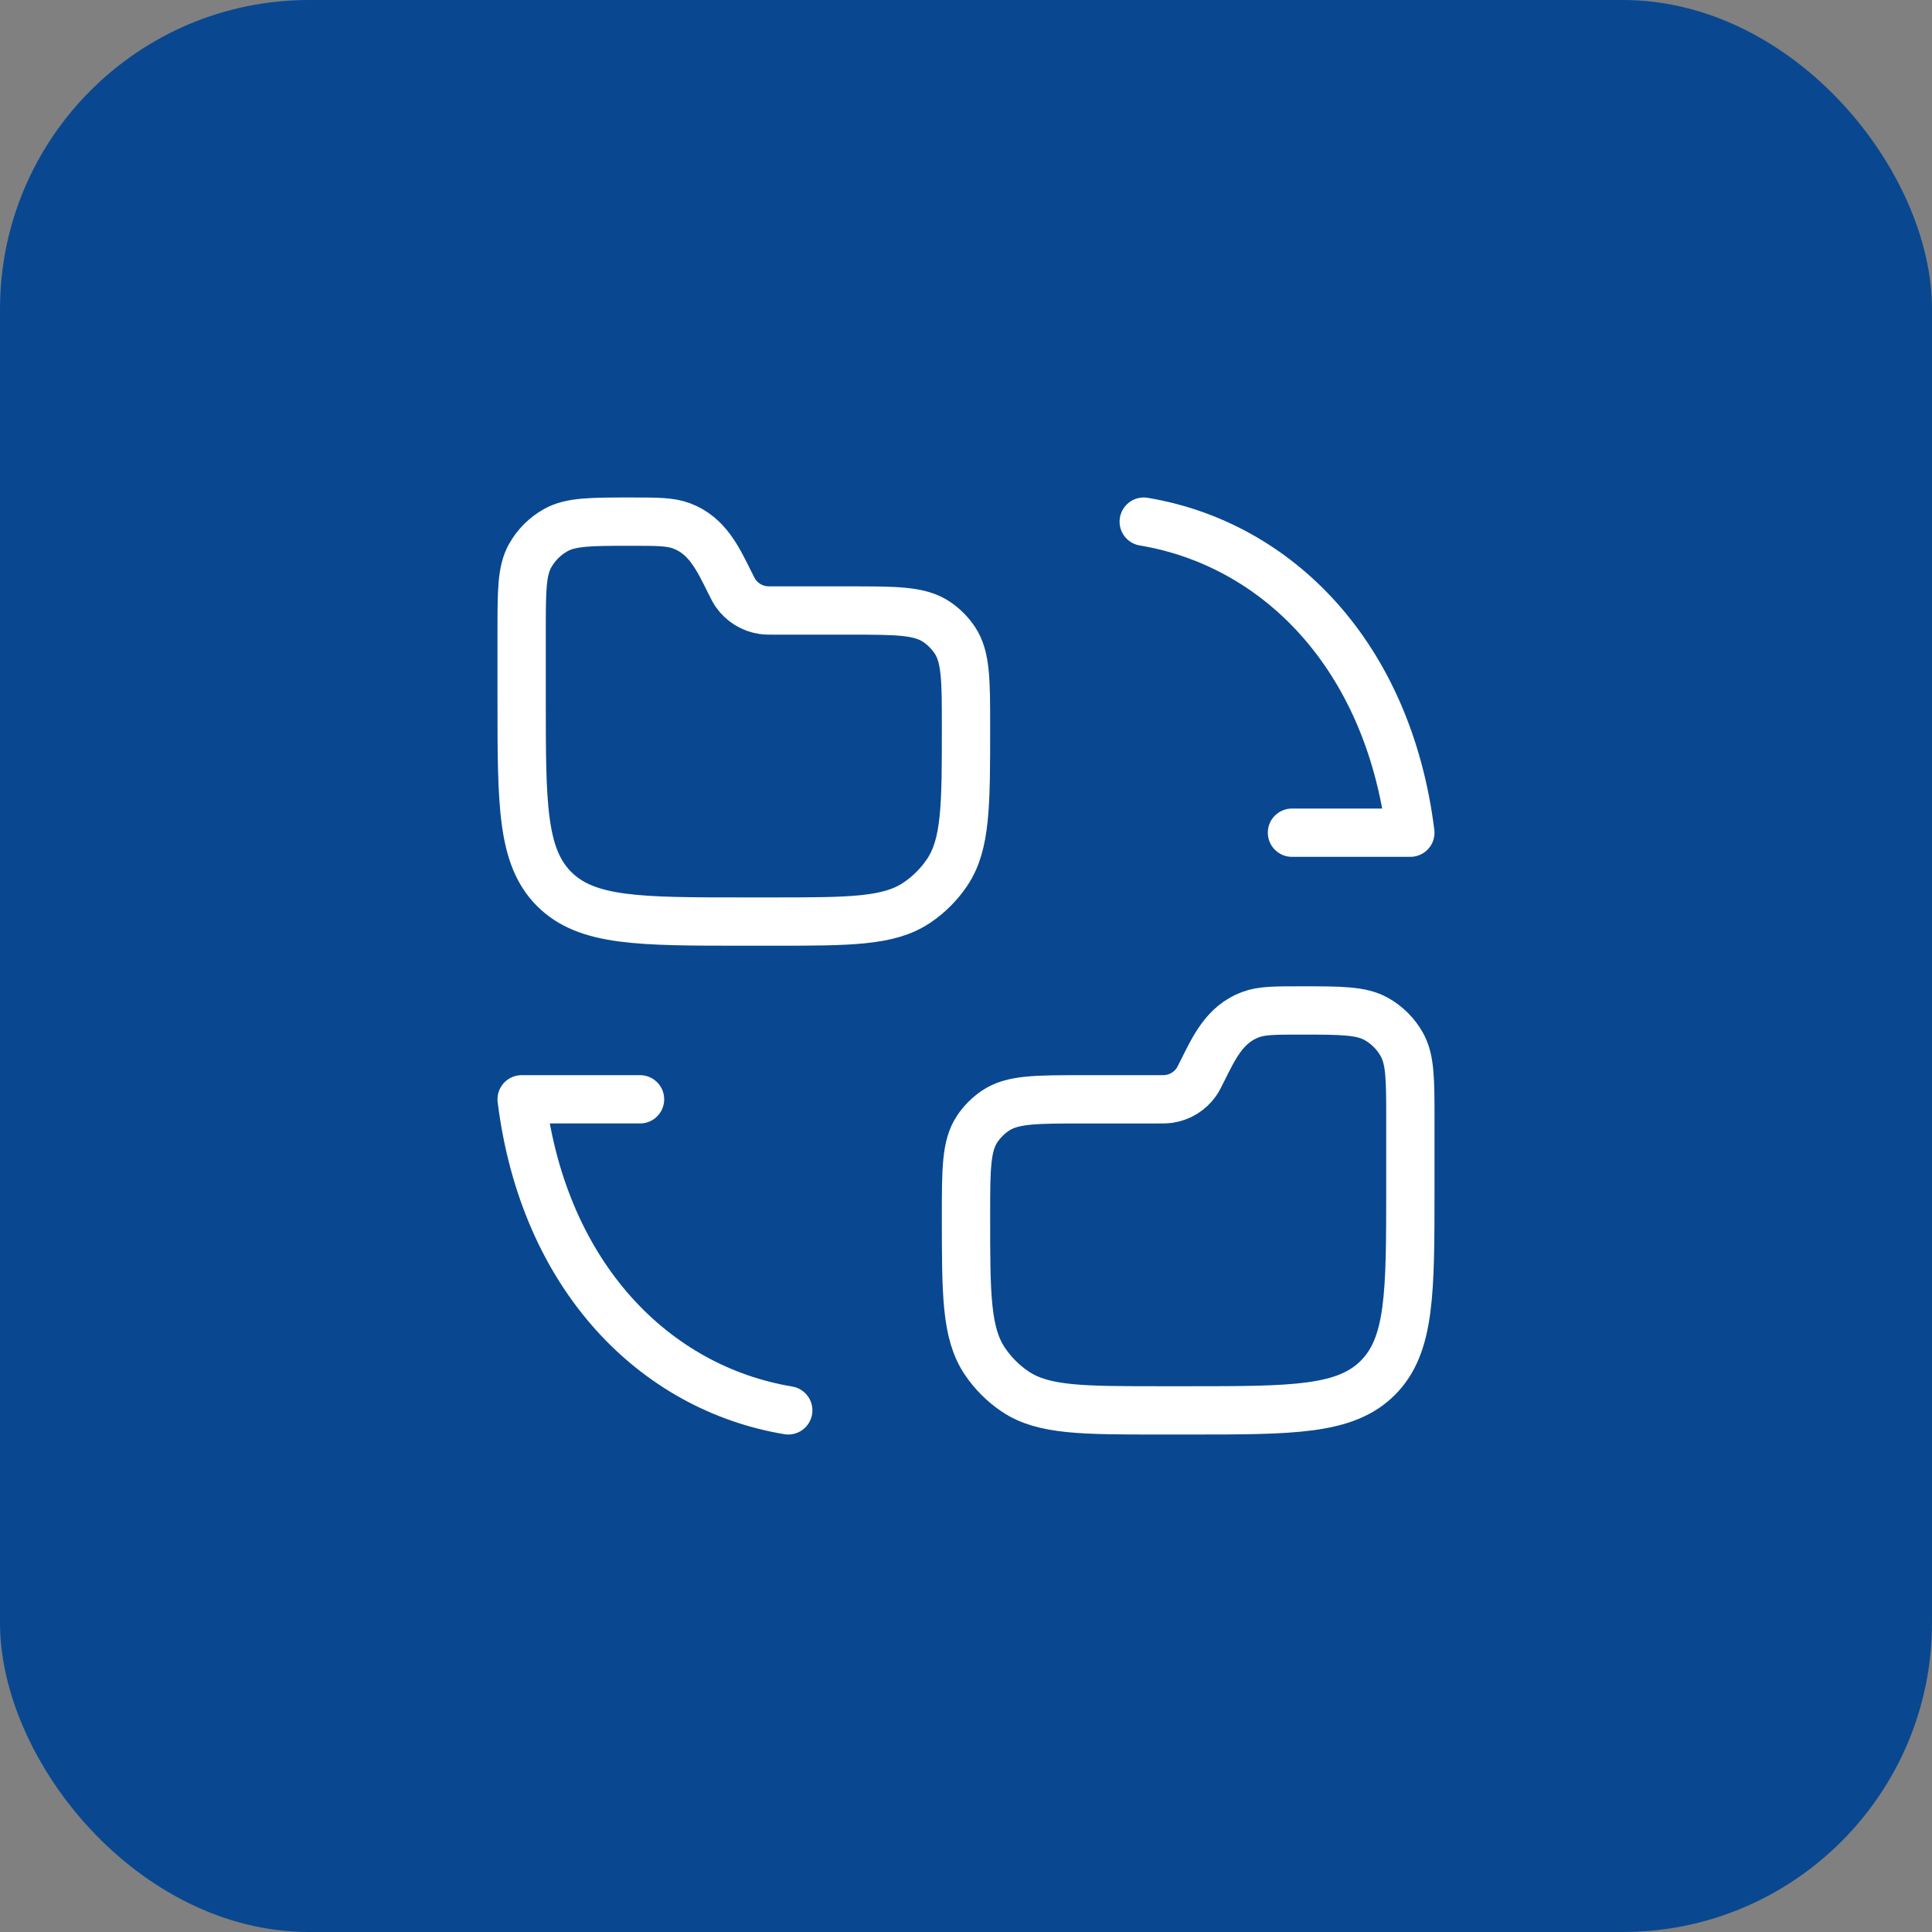
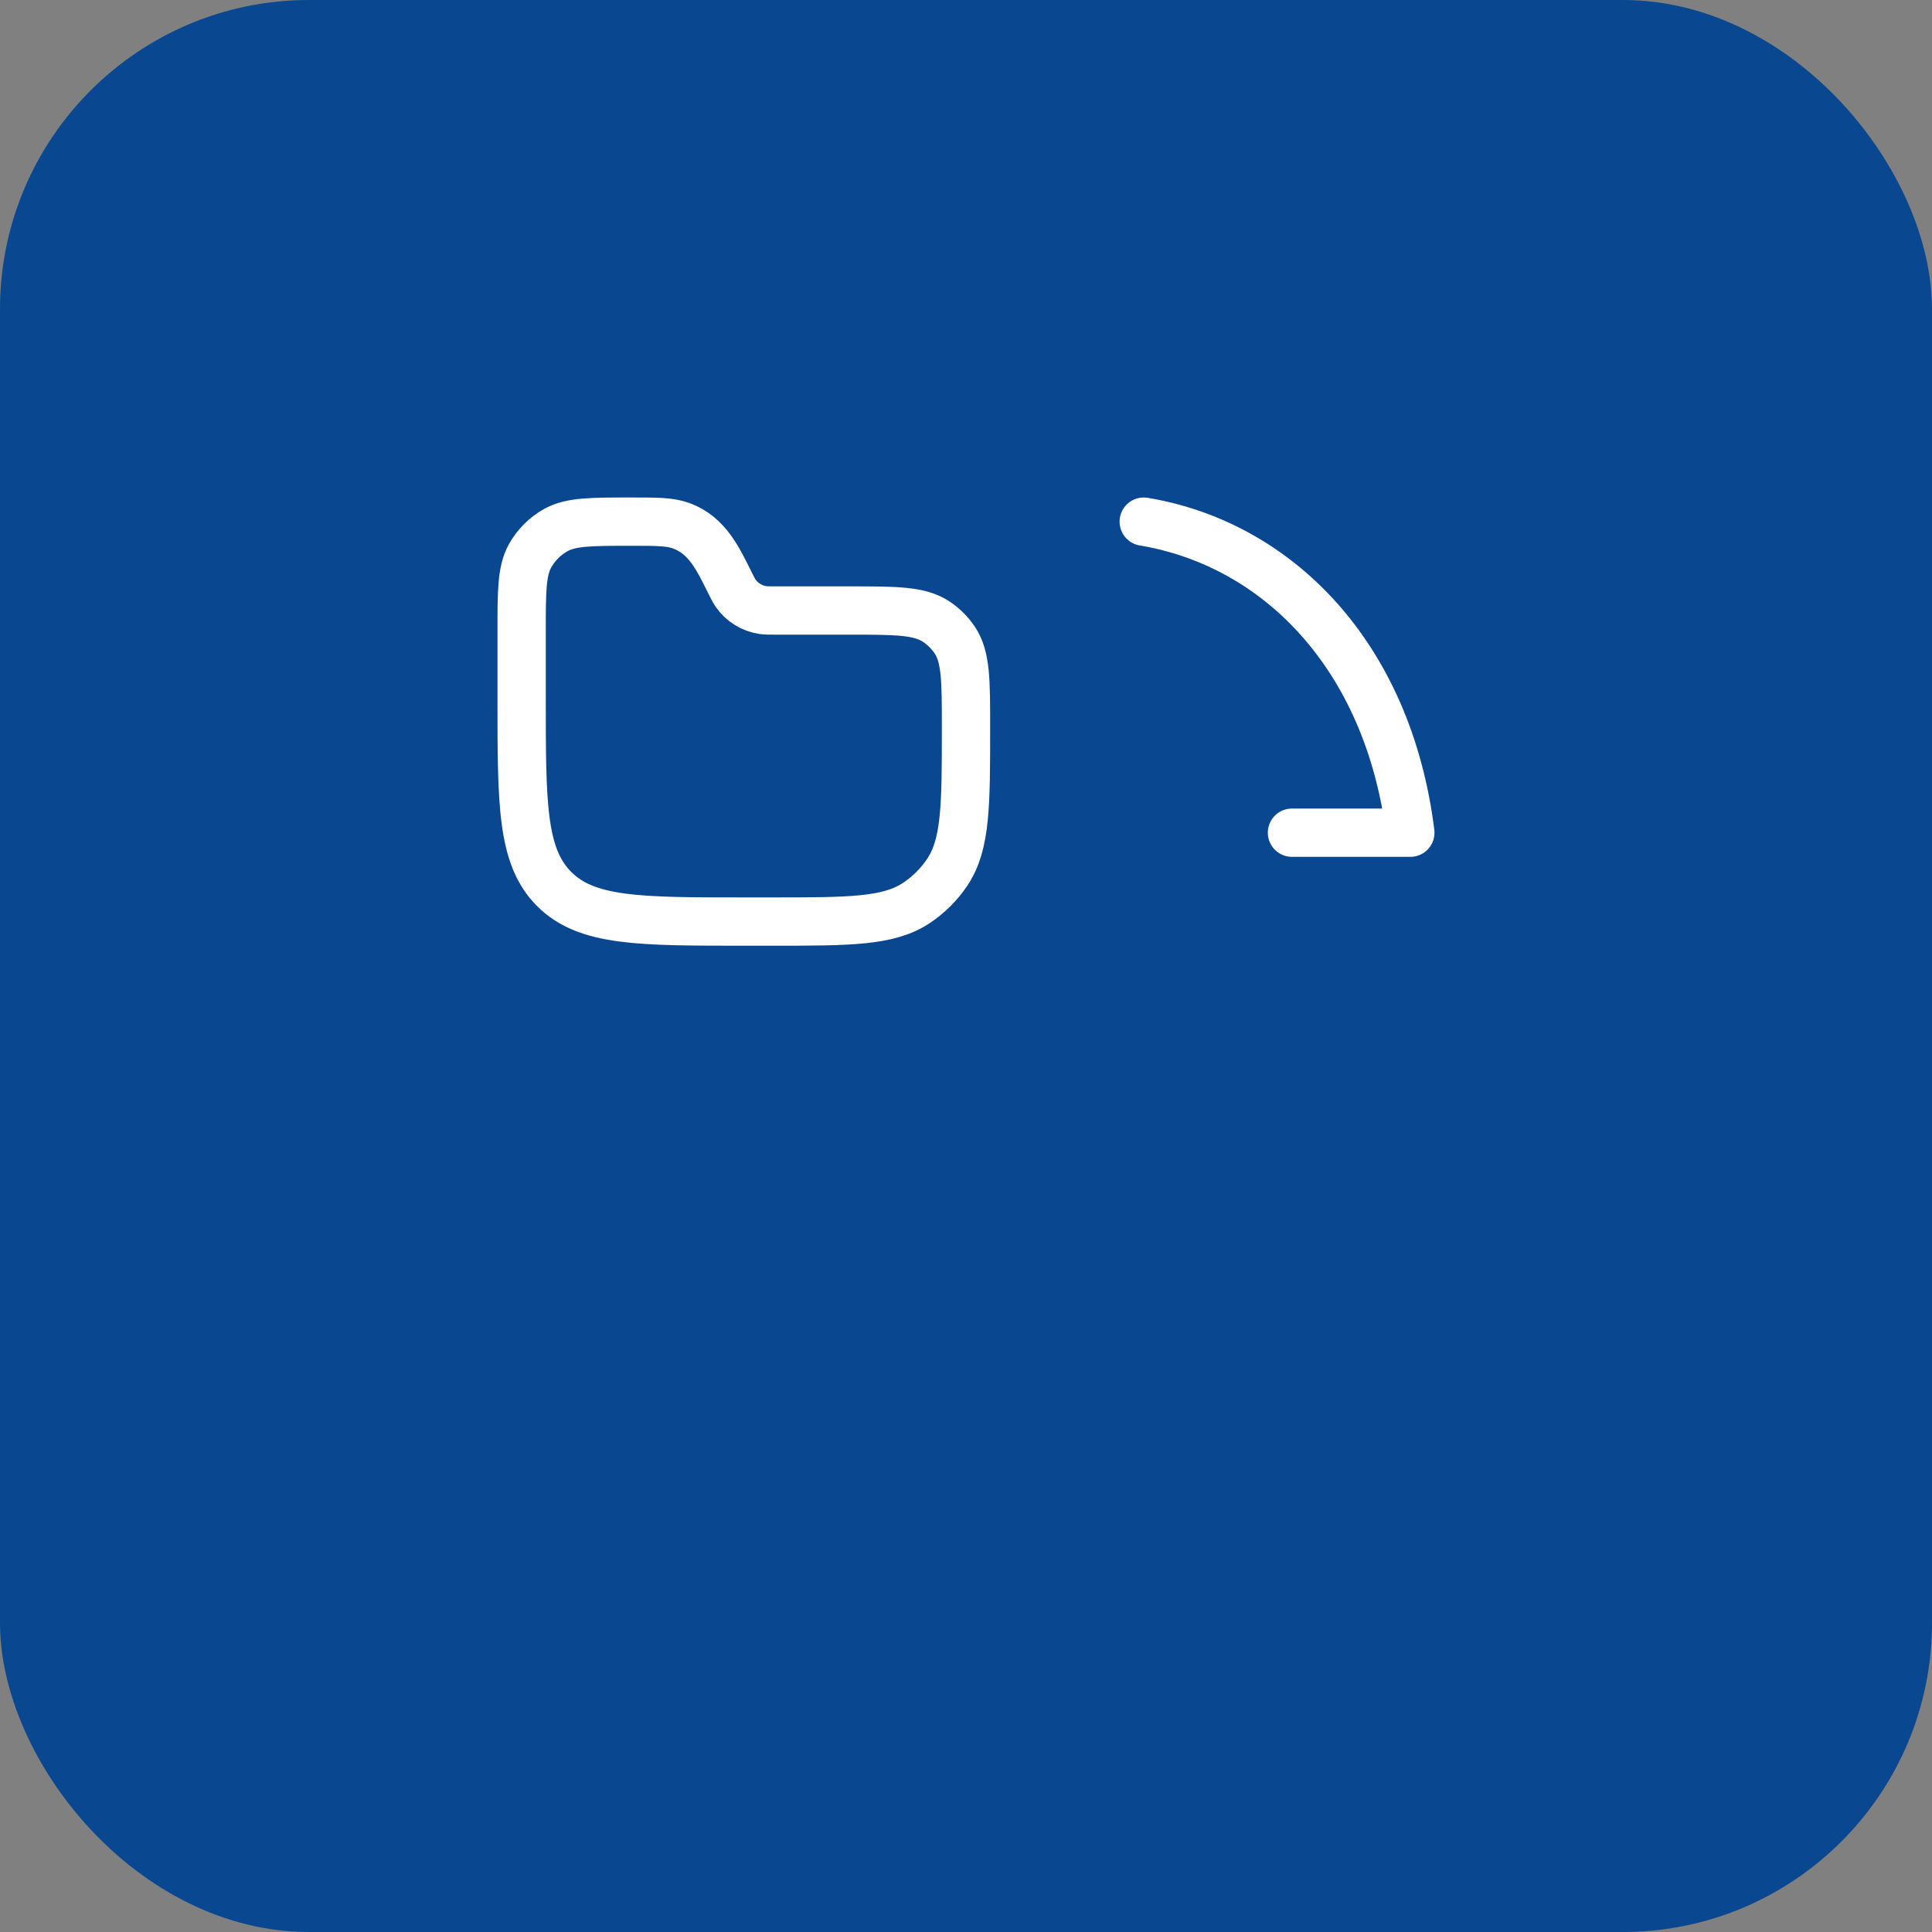
<svg xmlns="http://www.w3.org/2000/svg" width="100" height="100" viewBox="0 0 100 100" fill="none">
  <rect x="0" y="0" width="100" height="100" fill="#808080" stroke="none" />
  <rect width="100" height="100" rx="16" fill="#094890" />
  <path d="M38.5 47.7H39.938C43.975 47.7 45.994 47.7 47.444 46.731C48.072 46.312 48.611 45.772 49.031 45.145C50 43.694 50 41.675 50 37.638C50 35.215 50 34.004 49.419 33.133C49.167 32.757 48.843 32.433 48.467 32.181C47.596 31.6 46.385 31.6 43.962 31.6H40.142C39.81 31.6 39.644 31.6 39.491 31.578C38.92 31.494 38.41 31.18 38.081 30.71C37.993 30.585 37.919 30.438 37.772 30.143C37.168 28.936 36.617 27.721 35.279 27.22C34.693 27 34.024 27 32.686 27C30.597 27 29.552 27 28.769 27.437C28.21 27.749 27.749 28.21 27.437 28.769C27 29.552 27 30.597 27 32.686V36.2C27 41.621 27 44.332 28.684 46.016C30.368 47.7 33.079 47.7 38.5 47.7Z" stroke="white" stroke-width="2.5" stroke-linecap="round" />
-   <path d="M61.5 73.001H60.062C56.025 73.001 54.006 73.001 52.556 72.032C51.928 71.612 51.389 71.073 50.969 70.445C50 68.995 50 66.976 50 62.938C50 60.516 50 59.304 50.581 58.434C50.833 58.057 51.157 57.734 51.533 57.482C52.404 56.901 53.615 56.901 56.038 56.901H59.858C60.19 56.901 60.356 56.901 60.509 56.879C61.08 56.794 61.59 56.481 61.919 56.011C62.007 55.886 62.081 55.739 62.228 55.444C62.832 54.237 63.383 53.022 64.721 52.52C65.307 52.301 65.976 52.301 67.314 52.301C69.403 52.301 70.448 52.301 71.231 52.738C71.79 53.05 72.251 53.511 72.562 54.069C73 54.853 73 55.898 73 57.987V61.501C73 66.922 73 69.632 71.316 71.317C69.632 73.001 66.921 73.001 61.5 73.001Z" stroke="white" stroke-width="2.5" stroke-linecap="round" />
  <path d="M66.872 43.1H72.999C71.849 33.9 66.099 28.15 59.199 27" stroke="white" stroke-width="2.5" stroke-linecap="round" stroke-linejoin="round" />
-   <path d="M33.128 56.9H27C28.15 66.1 33.9 71.85 40.8 73" stroke="white" stroke-width="2.5" stroke-linecap="round" stroke-linejoin="round" />
</svg>